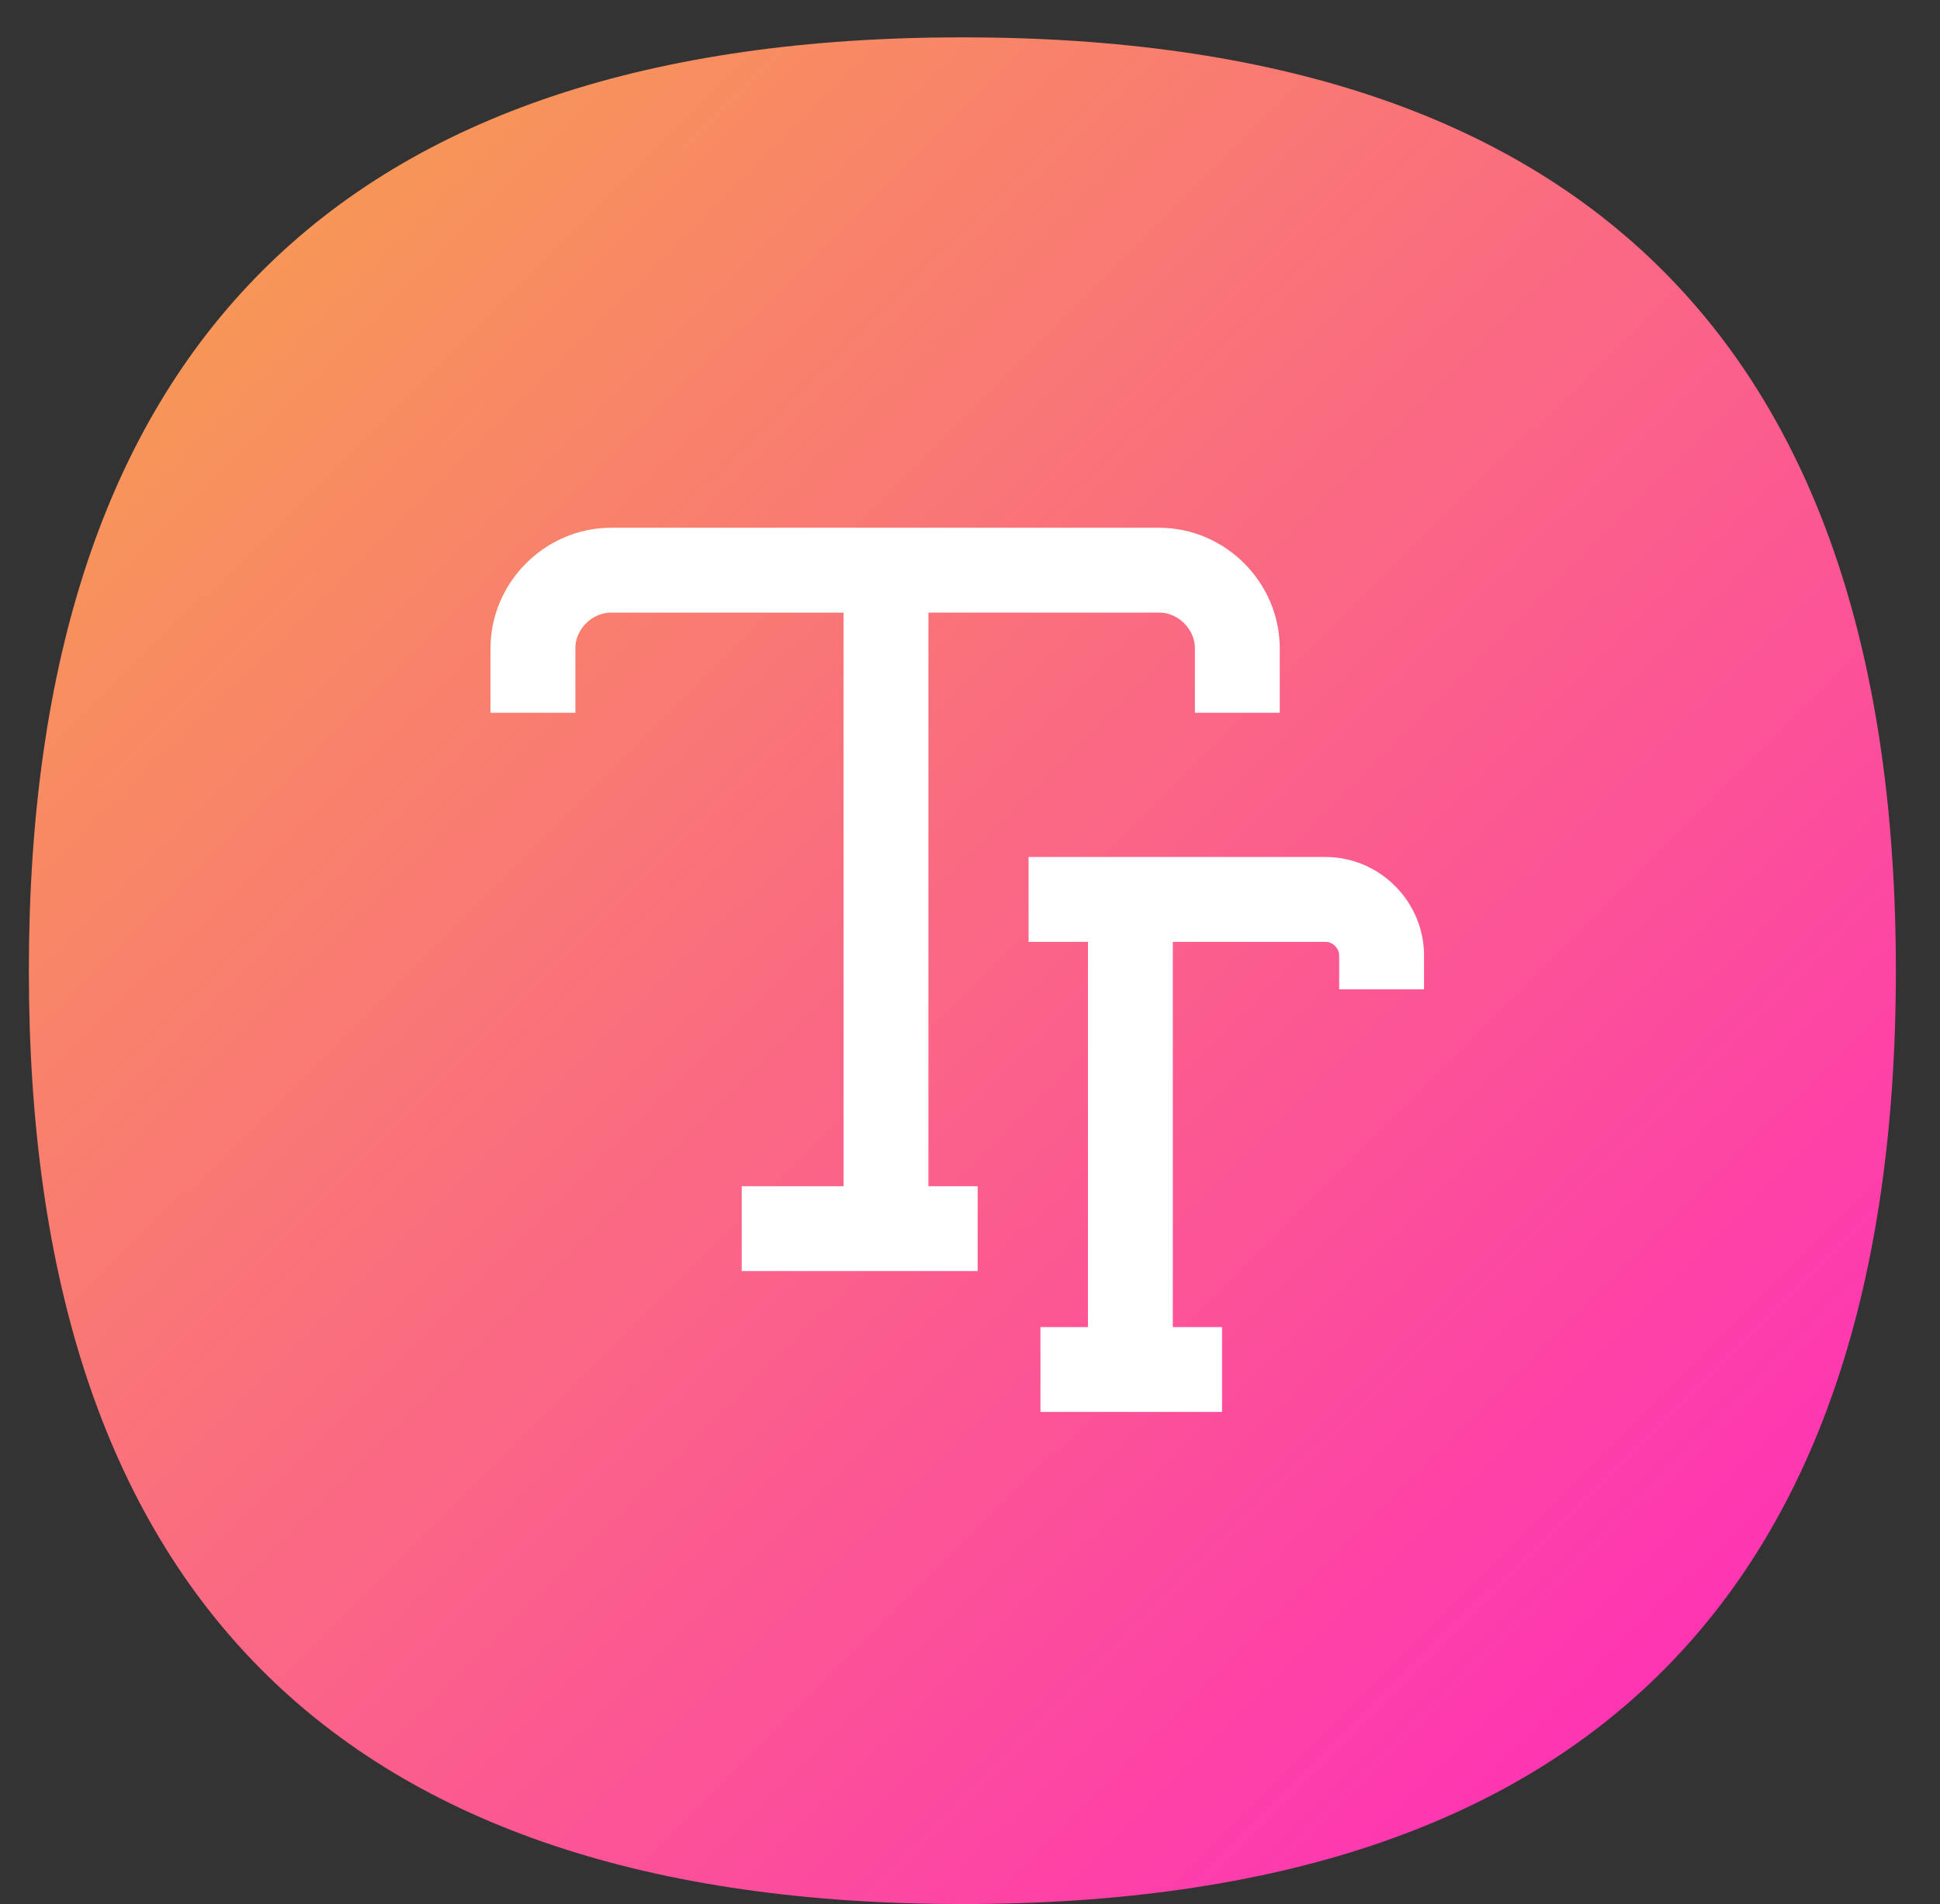
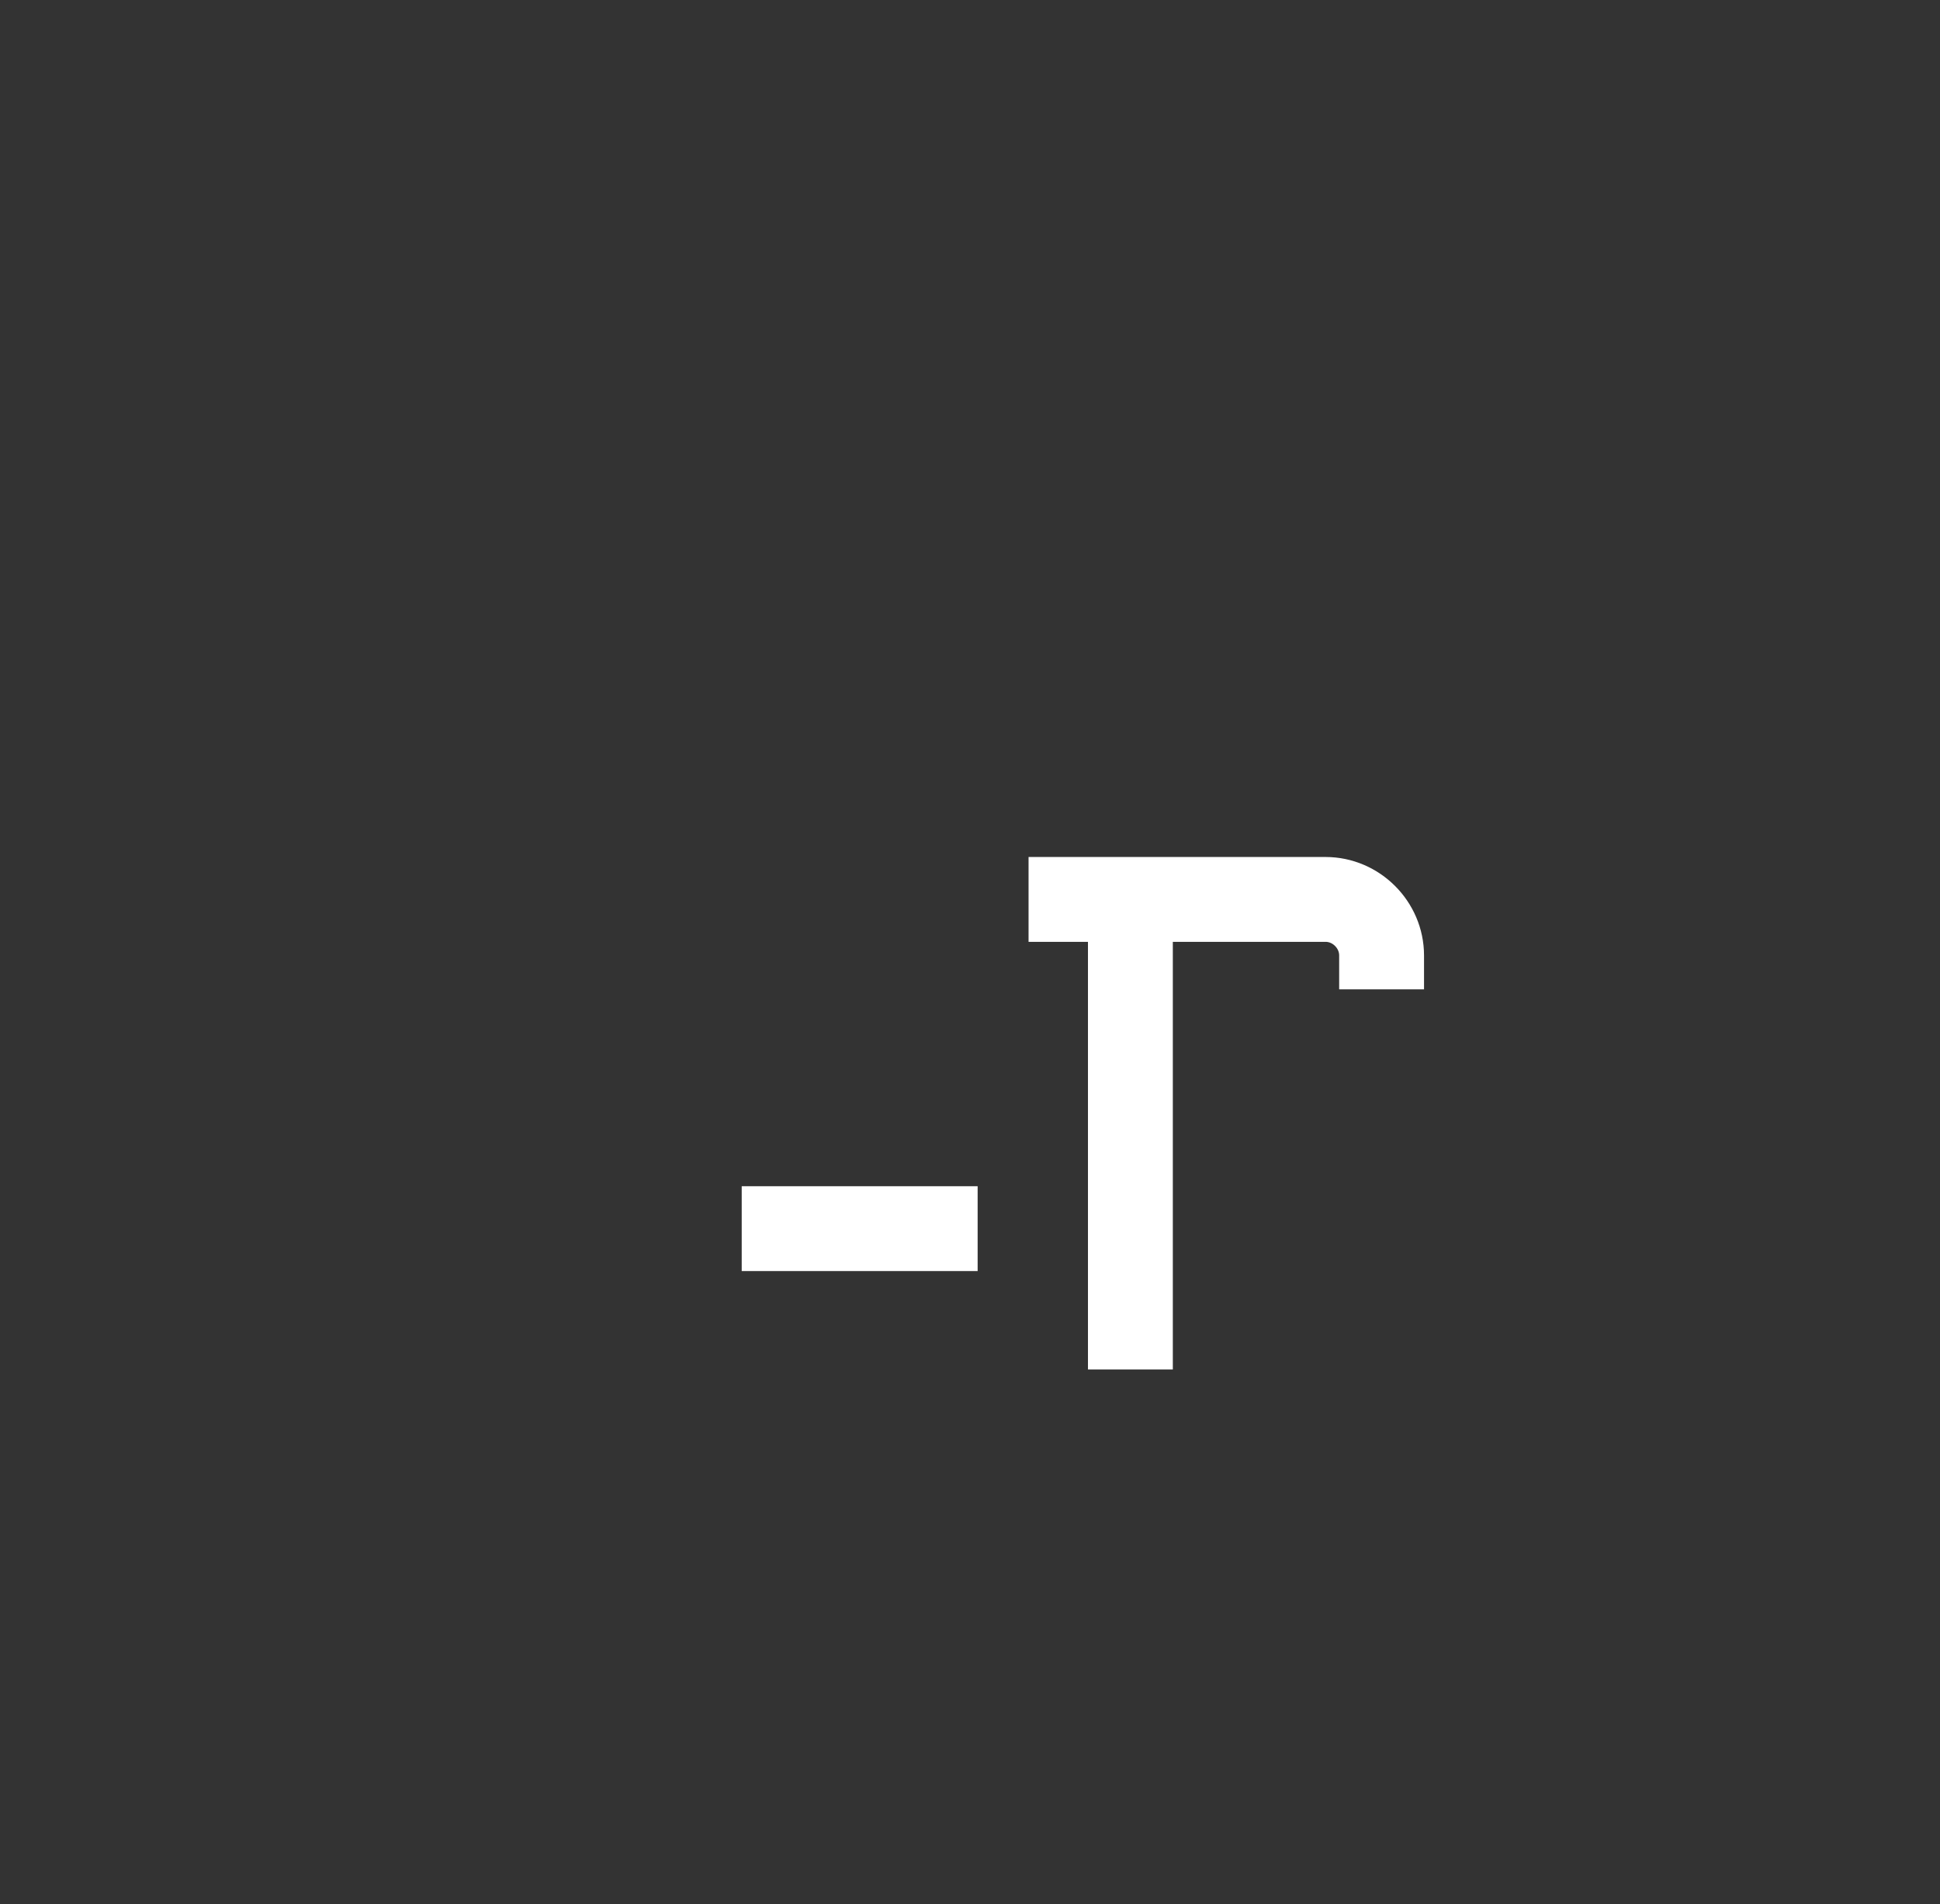
<svg xmlns="http://www.w3.org/2000/svg" id="Layer_1" data-name="Layer 1" version="1.1" viewBox="0 0 114.3 112.2">
  <rect x="0" y="0" width="114.3" height="112.2" fill="#333333" stroke="none" />
  <defs>
    <style>
      .cls-1 {
        fill: url(#linear-gradient);
        stroke-width: 0px;
      }

      .cls-2 {
        fill: none;
        stroke: #fff;
        strokeLinecap: round;
        strokeLinejoin: round;
        stroke-width: 5px;
      }
    </style>
    <linearGradient id="linear-gradient" x1="1.9" y1="176.2" x2="111.6" y2="66" gradientTransform="translate(0 178.3) scale(1 -1)" gradientUnits="userSpaceOnUse">
      <stop offset="0" stop-color="#f6a649" />
      <stop offset="1" stop-color="#ff25c2" />
    </linearGradient>
  </defs>
-   <path class="cls-1" d="M111.7,57.2c0,36.7-18.3,55-55,55S1.7,93.8,1.7,57.2,20,2.2,56.7,2.2s55,18.3,55,55Z" />
-   <path class="cls-2" d="M31.4,42v-3.8c0-2.5,2.1-4.6,4.6-4.6h32.3c2.5,0,4.6,2.1,4.6,4.6v3.8" />
-   <path class="cls-2" d="M52.2,72.4v-37" />
  <path class="cls-2" d="M43.7,72.4h13.9" />
  <path class="cls-2" d="M60.6,53h17.5c1.8,0,3.3,1.5,3.3,3.3v2" />
  <path class="cls-2" d="M66.6,80.7v-26.4" />
-   <path class="cls-2" d="M61.3,80.7h10.7" />
</svg>